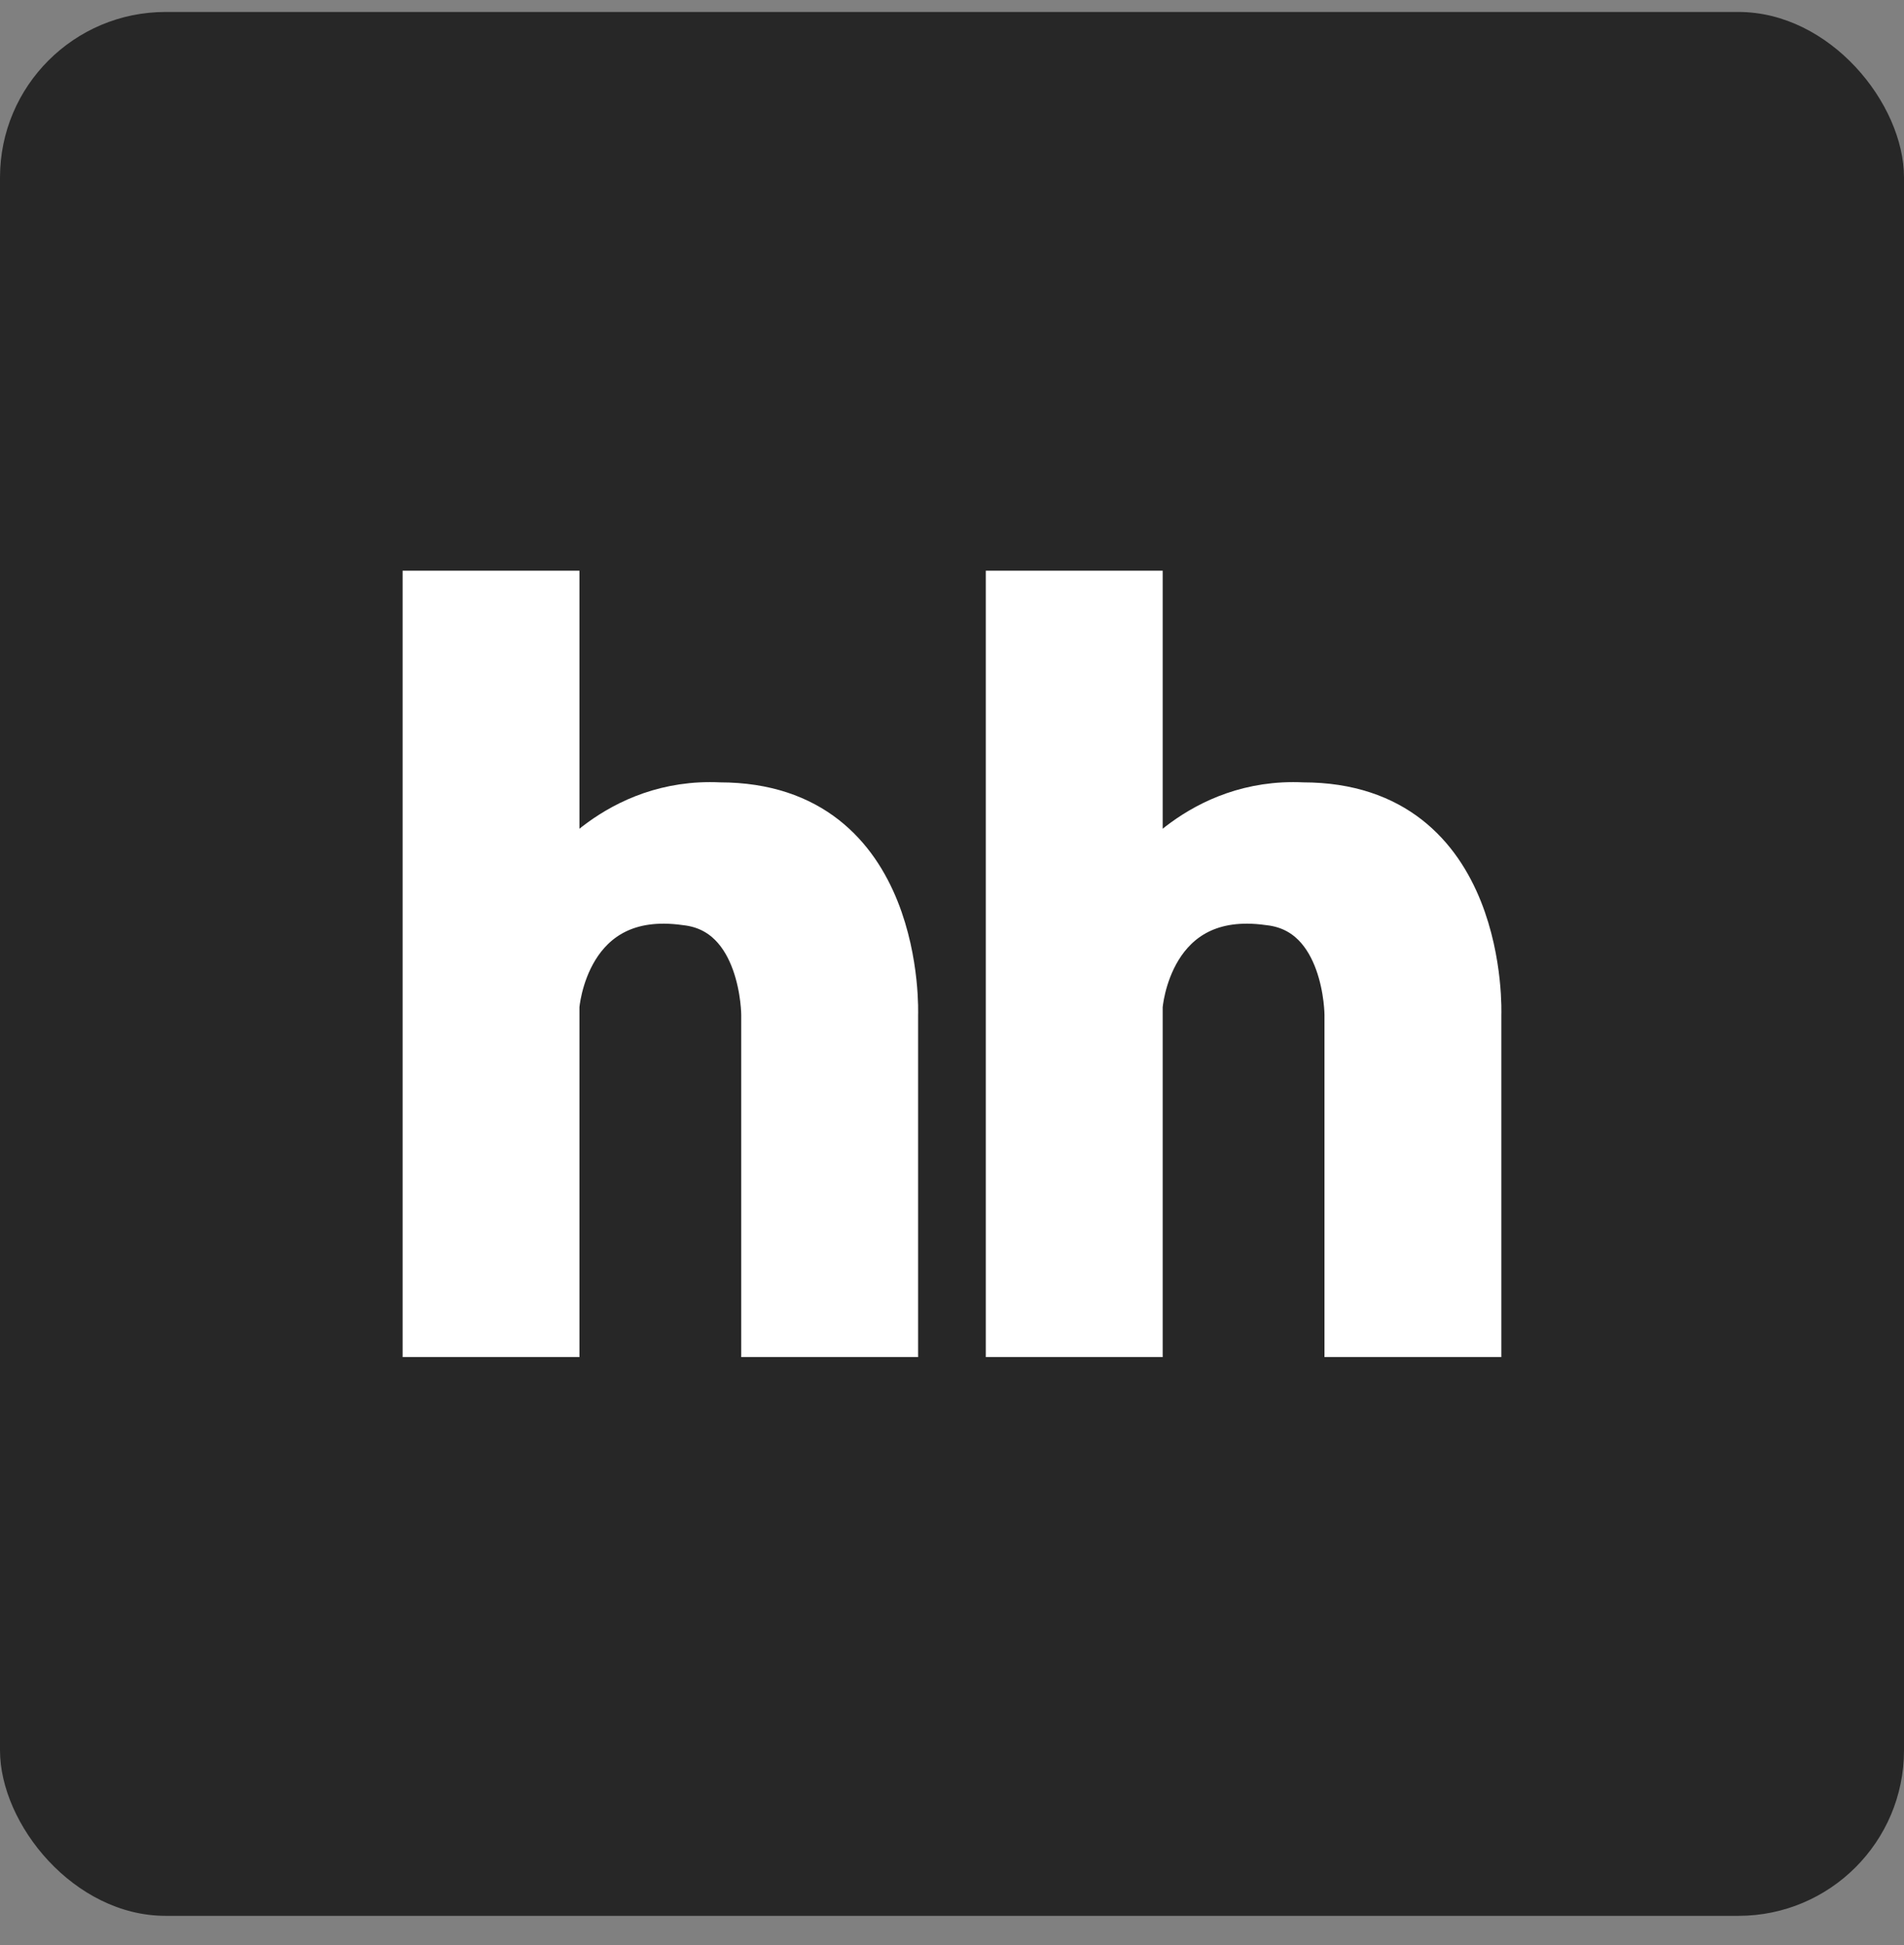
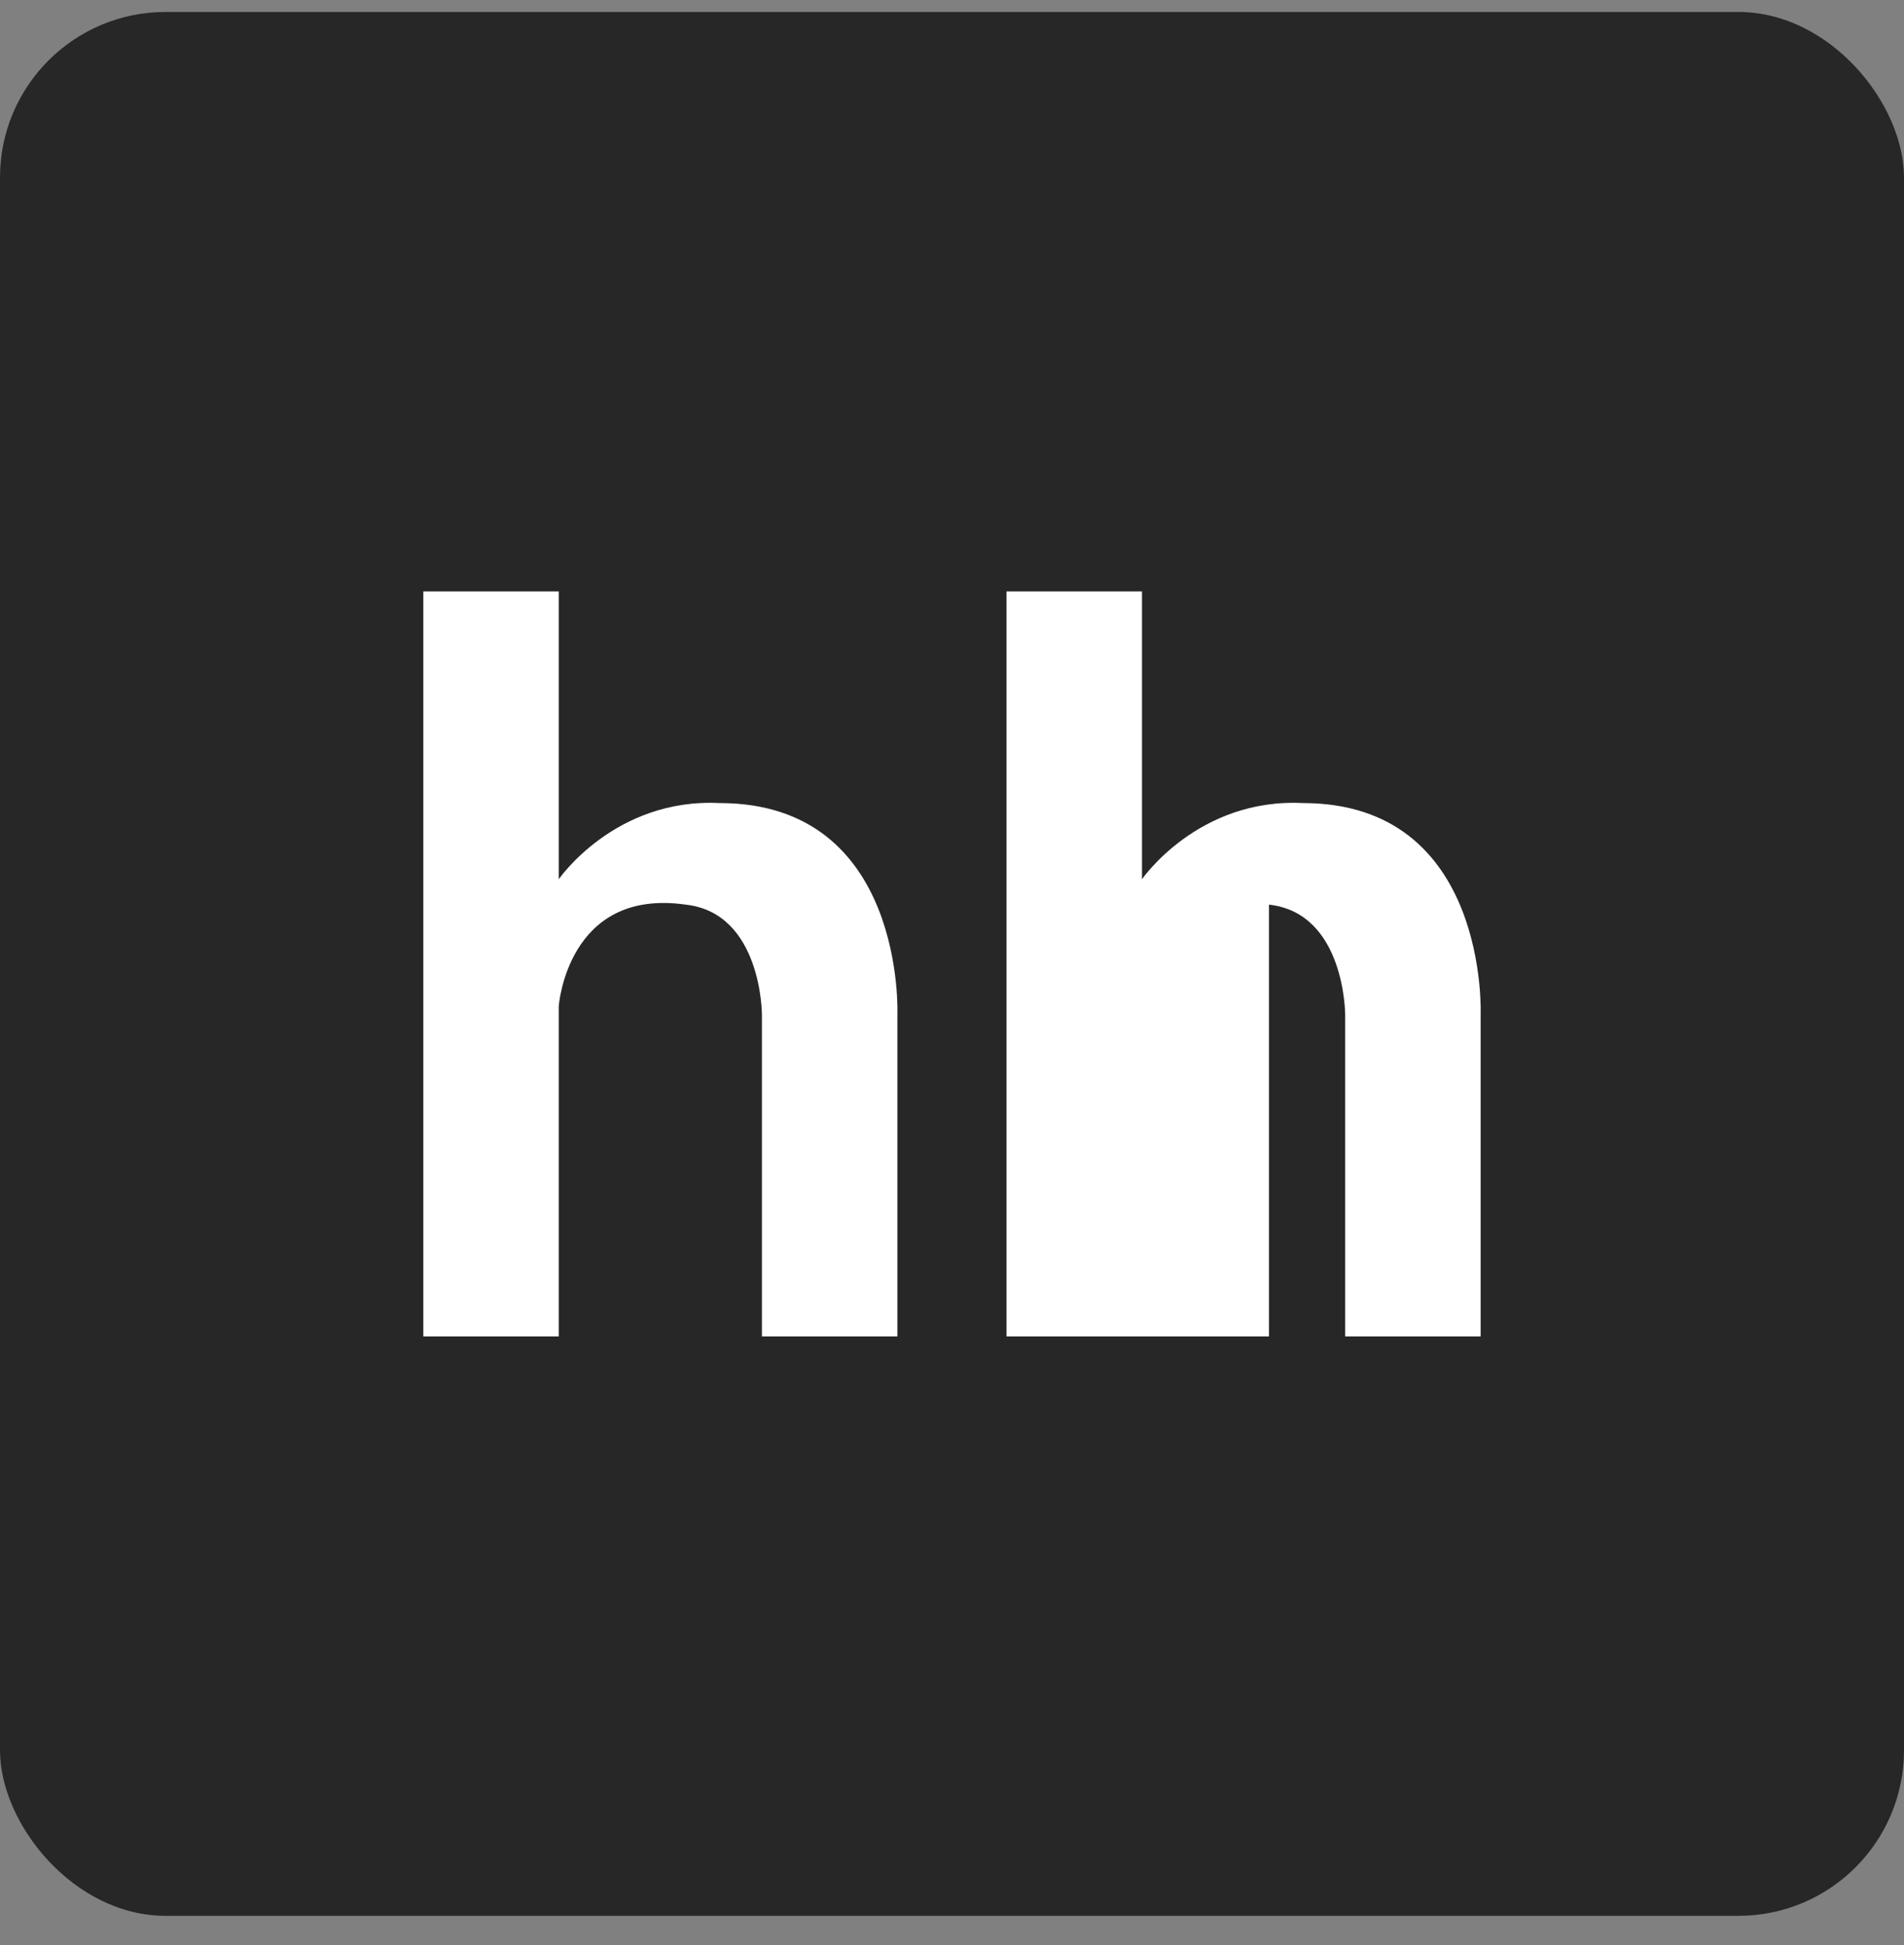
<svg xmlns="http://www.w3.org/2000/svg" width="46" height="47" viewBox="0 0 46 47" fill="none">
  <rect x="0" y="0" width="46" height="47" fill="#808080" stroke="none" />
  <rect y="0.289" width="46" height="46" rx="4" fill="#272727" />
  <path d="M10.227 14.289H13.499V21.244C13.499 21.244 14.849 19.278 17.386 19.403C21.886 19.403 21.681 24.516 21.681 24.516V32.289H18.408V24.516C18.408 24.516 18.408 22.062 16.567 21.857C13.704 21.448 13.499 24.312 13.499 24.312V32.289H10.227V14.289Z" fill="white" />
-   <path d="M24.317 14.289H27.59V21.244C27.59 21.244 28.94 19.278 31.477 19.403C35.977 19.403 35.772 24.516 35.772 24.516V32.289H32.499V24.516C32.499 24.516 32.499 22.062 30.658 21.857C27.795 21.448 27.59 24.312 27.59 24.312V32.289H24.317V14.289Z" fill="white" />
-   <path d="M13.499 21.244V14.289H10.227V32.289H13.499V24.312M13.499 21.244V24.312M13.499 21.244C13.499 21.244 14.849 19.278 17.386 19.403C21.886 19.403 21.681 24.516 21.681 24.516V32.289H18.408V24.516C18.408 24.516 18.408 22.062 16.567 21.857C13.704 21.448 13.499 24.312 13.499 24.312M27.59 21.244V14.289H24.317V32.289H27.59V24.312M27.59 21.244V24.312M27.59 21.244C27.59 21.244 28.94 19.278 31.477 19.403C35.977 19.403 35.772 24.516 35.772 24.516V32.289H32.499V24.516C32.499 24.516 32.499 22.062 30.658 21.857C27.795 21.448 27.59 24.312 27.59 24.312" stroke="white" />
+   <path d="M24.317 14.289H27.59V21.244C27.59 21.244 28.94 19.278 31.477 19.403C35.977 19.403 35.772 24.516 35.772 24.516V32.289H32.499V24.516C32.499 24.516 32.499 22.062 30.658 21.857V32.289H24.317V14.289Z" fill="white" />
</svg>